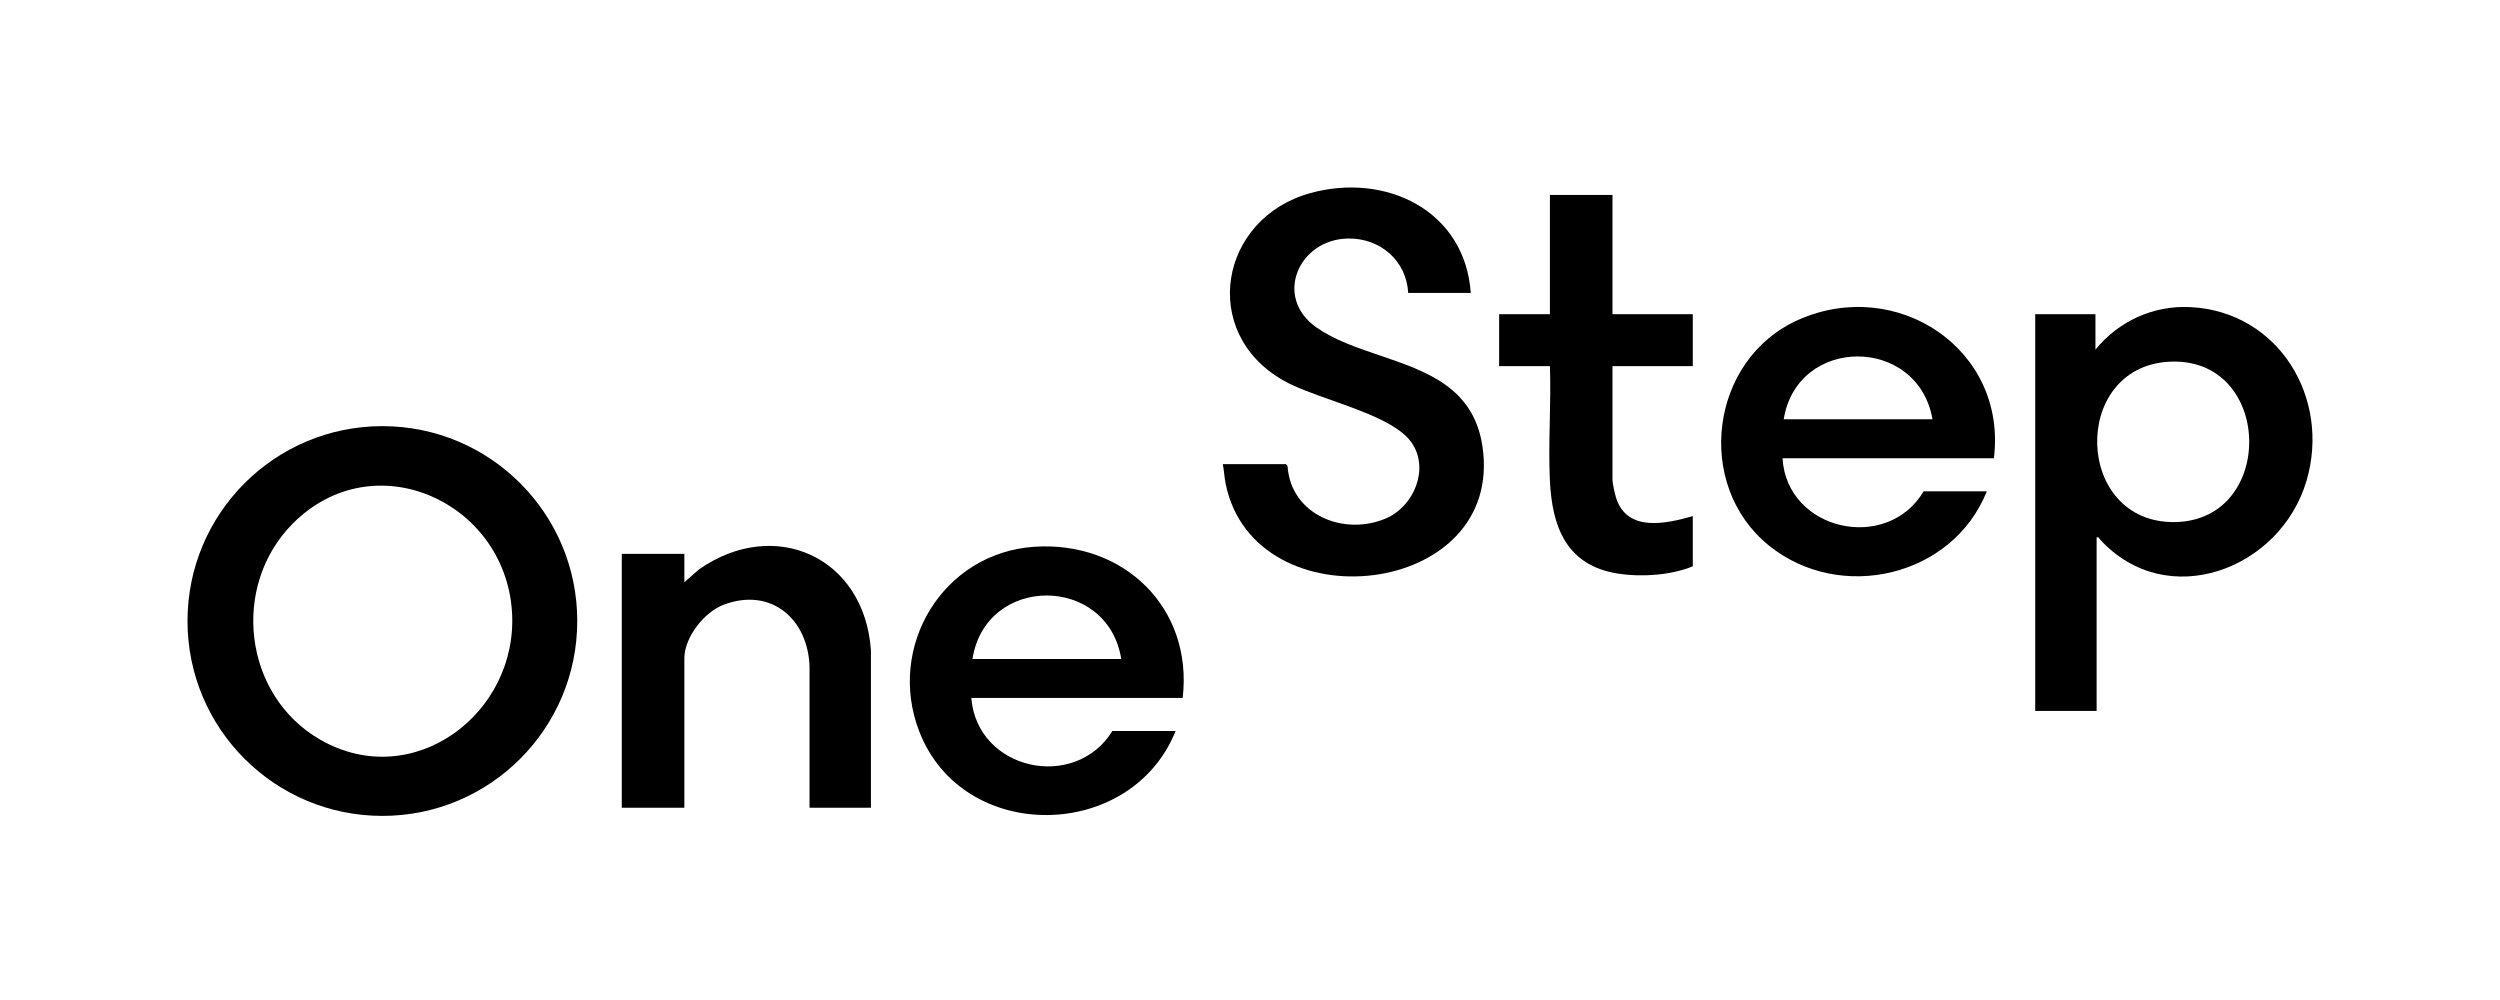
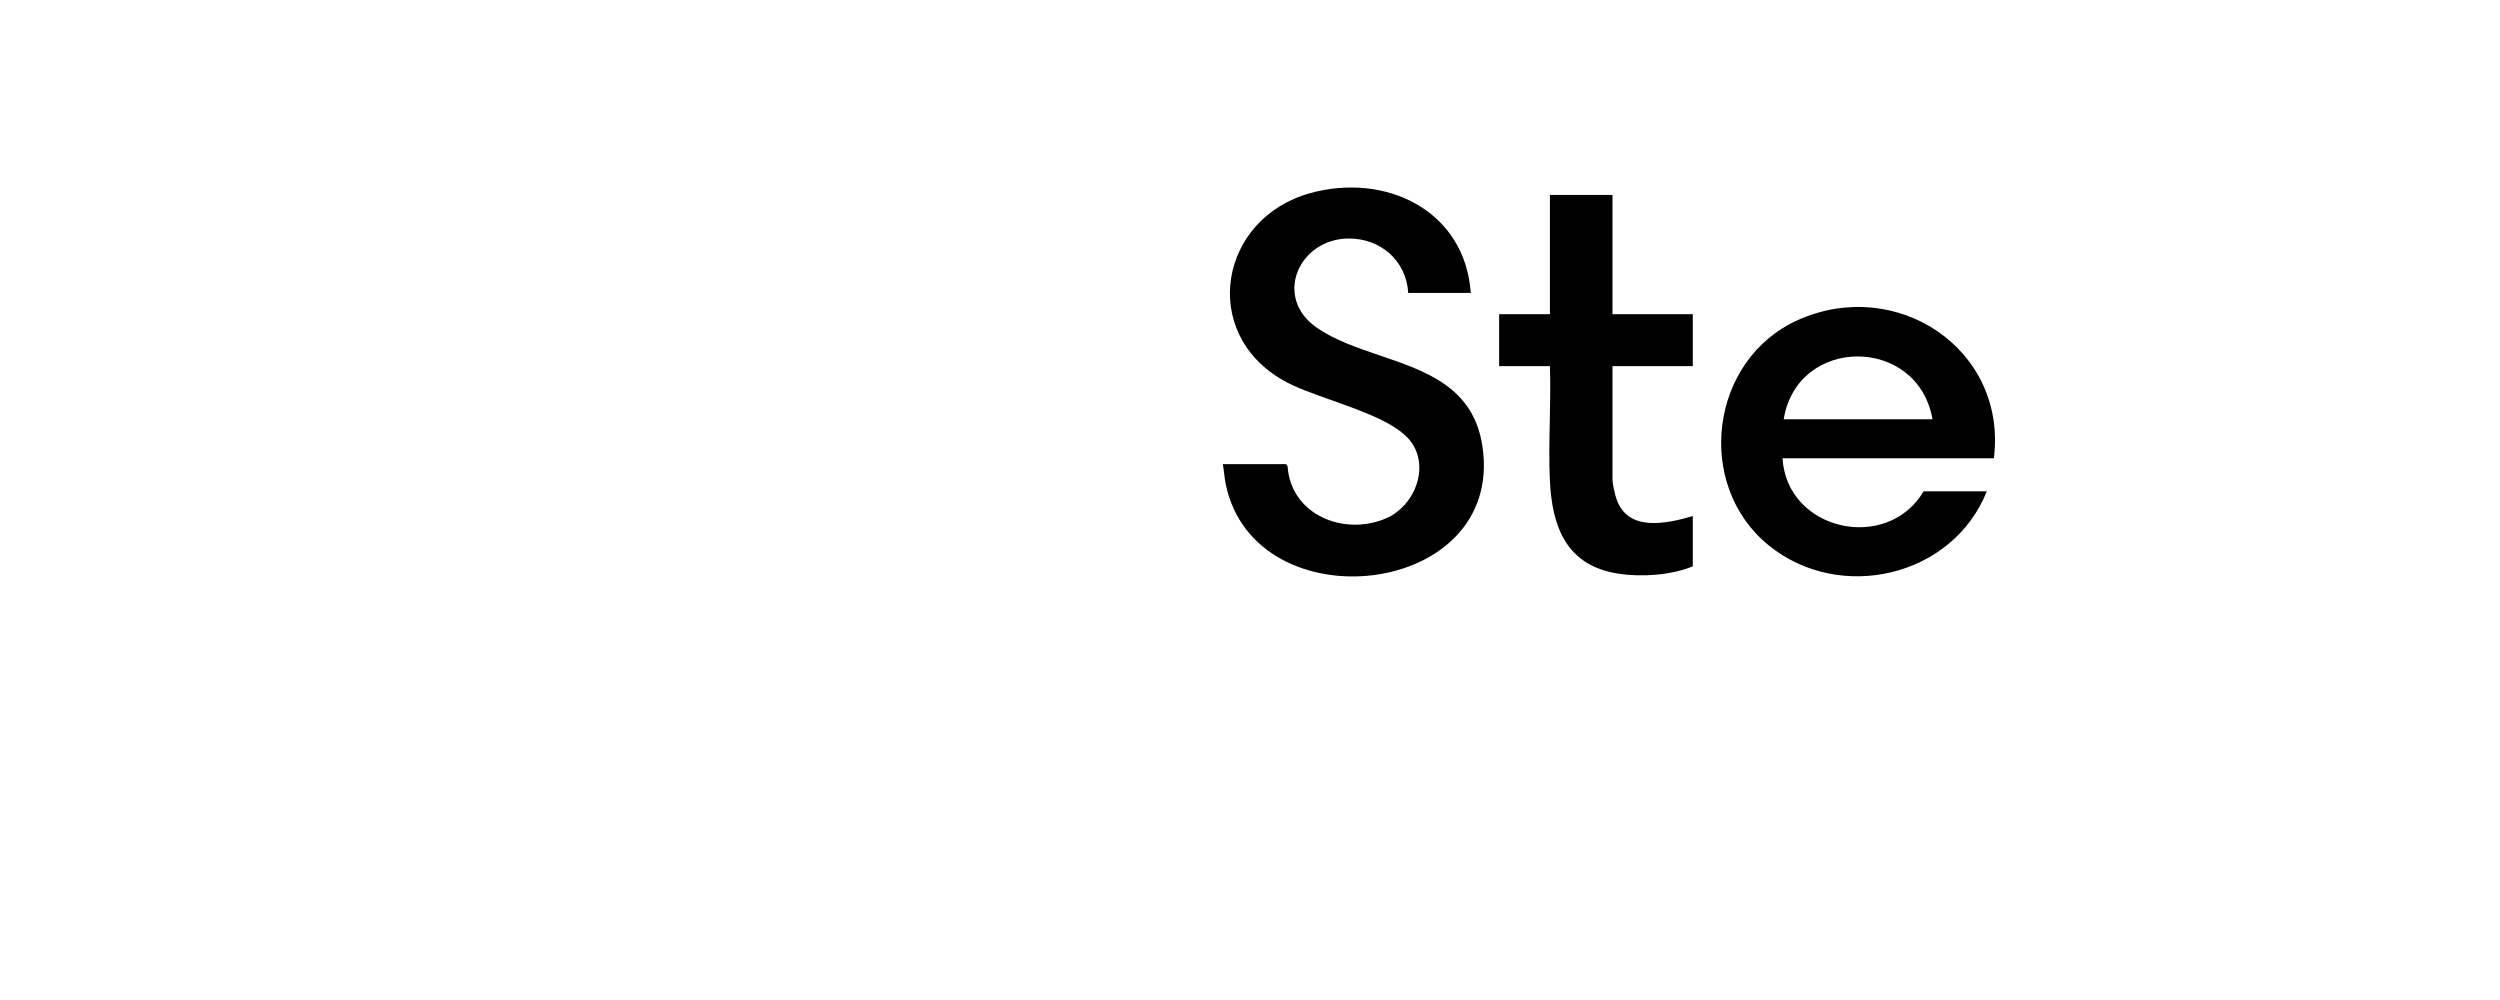
<svg xmlns="http://www.w3.org/2000/svg" width="200" height="80" viewBox="0 0 200 80" fill="none">
-   <path fill-rule="evenodd" clip-rule="evenodd" d="M46.18 49.681C46.18 58.292 39.2 65.272 30.59 65.272C21.979 65.272 15 58.292 15 49.681C15 41.071 21.98 34.091 30.591 34.091C39.201 34.091 46.181 41.071 46.181 49.681H46.18ZM23.42 41.888C18.454 46.88 19.465 55.618 25.591 59.158C33.031 63.459 41.516 57.065 40.956 48.894C40.355 40.094 29.895 35.377 23.42 41.888Z" fill="black" />
-   <path fill-rule="evenodd" clip-rule="evenodd" d="M94.614 55.836H77.704C78.171 61.622 85.978 63.332 88.993 58.481H94.047C90.508 67.319 77.052 67.554 73.546 58.53C70.908 51.739 75.422 44.224 82.755 43.74C89.905 43.268 95.454 48.63 94.614 55.836ZM89.702 52.718C88.607 45.953 78.852 45.94 77.799 52.718H89.702Z" fill="black" />
  <path d="M69.674 64.621H69.675L69.674 64.622V64.621Z" fill="black" />
-   <path d="M69.674 64.621V52.012C69.141 44.539 61.968 41.336 55.933 45.542L54.749 46.578V44.311H49.743V64.621H54.749V52.671C54.749 50.971 56.346 48.958 57.912 48.371C61.691 46.956 64.646 49.53 64.763 53.333V64.621H69.674Z" fill="black" />
  <path d="M112.657 23.434H117.663V23.433C117.192 16.809 110.837 13.783 104.816 15.451C97.556 17.462 95.916 26.598 102.674 30.439C103.653 30.996 105.063 31.497 106.539 32.02C109.115 32.935 111.89 33.92 112.922 35.4C114.379 37.489 113.123 40.499 110.895 41.463C107.536 42.916 103.26 41.2 103.005 37.288L102.879 37.132H97.825C97.873 37.386 97.903 37.638 97.933 37.89C97.967 38.172 98.001 38.453 98.06 38.738C100.389 50.015 120.439 47.867 118.592 35.682C117.88 30.984 114.115 29.704 110.387 28.437C108.567 27.818 106.756 27.203 105.314 26.194C101.852 23.772 103.9 19.113 107.884 19.081C110.443 19.06 112.514 20.864 112.657 23.434Z" fill="black" />
-   <path fill-rule="evenodd" clip-rule="evenodd" d="M167.73 42.989V56.875H162.818V25.134H167.636V27.968C169.496 25.688 172.269 24.415 175.239 24.569C182.32 24.936 186.47 31.873 184.518 38.475C182.422 45.566 173.339 49.008 167.996 43.148C167.975 43.125 167.959 43.1 167.944 43.077C167.9 43.01 167.866 42.957 167.73 42.989ZM173.474 28.941C165.611 29.424 165.967 41.911 174.015 41.765C182.144 41.618 181.848 28.427 173.474 28.941Z" fill="black" />
  <path fill-rule="evenodd" clip-rule="evenodd" d="M159.512 36.659H142.602C142.944 42.47 150.967 44.242 153.891 39.304H158.945C156.215 46.16 147.211 48.245 141.519 43.647C135.513 38.795 136.787 28.736 143.862 25.59C151.751 22.081 160.588 27.936 159.512 36.658V36.659ZM154.6 33.542C153.438 26.854 143.779 26.828 142.697 33.542H154.6Z" fill="black" />
  <path d="M128.999 25.134V15.593H123.993V25.134H119.931V29.291H123.993C124.045 30.733 124.014 32.199 123.983 33.665C123.95 35.257 123.916 36.849 123.989 38.41C124.165 42.194 125.331 45.246 129.45 45.891C131.312 46.183 133.676 46.025 135.423 45.303V41.288C133.291 41.902 130.216 42.581 129.308 39.893C129.206 39.589 128.999 38.69 128.999 38.407V29.291H135.423V25.134H128.999Z" fill="black" />
</svg>